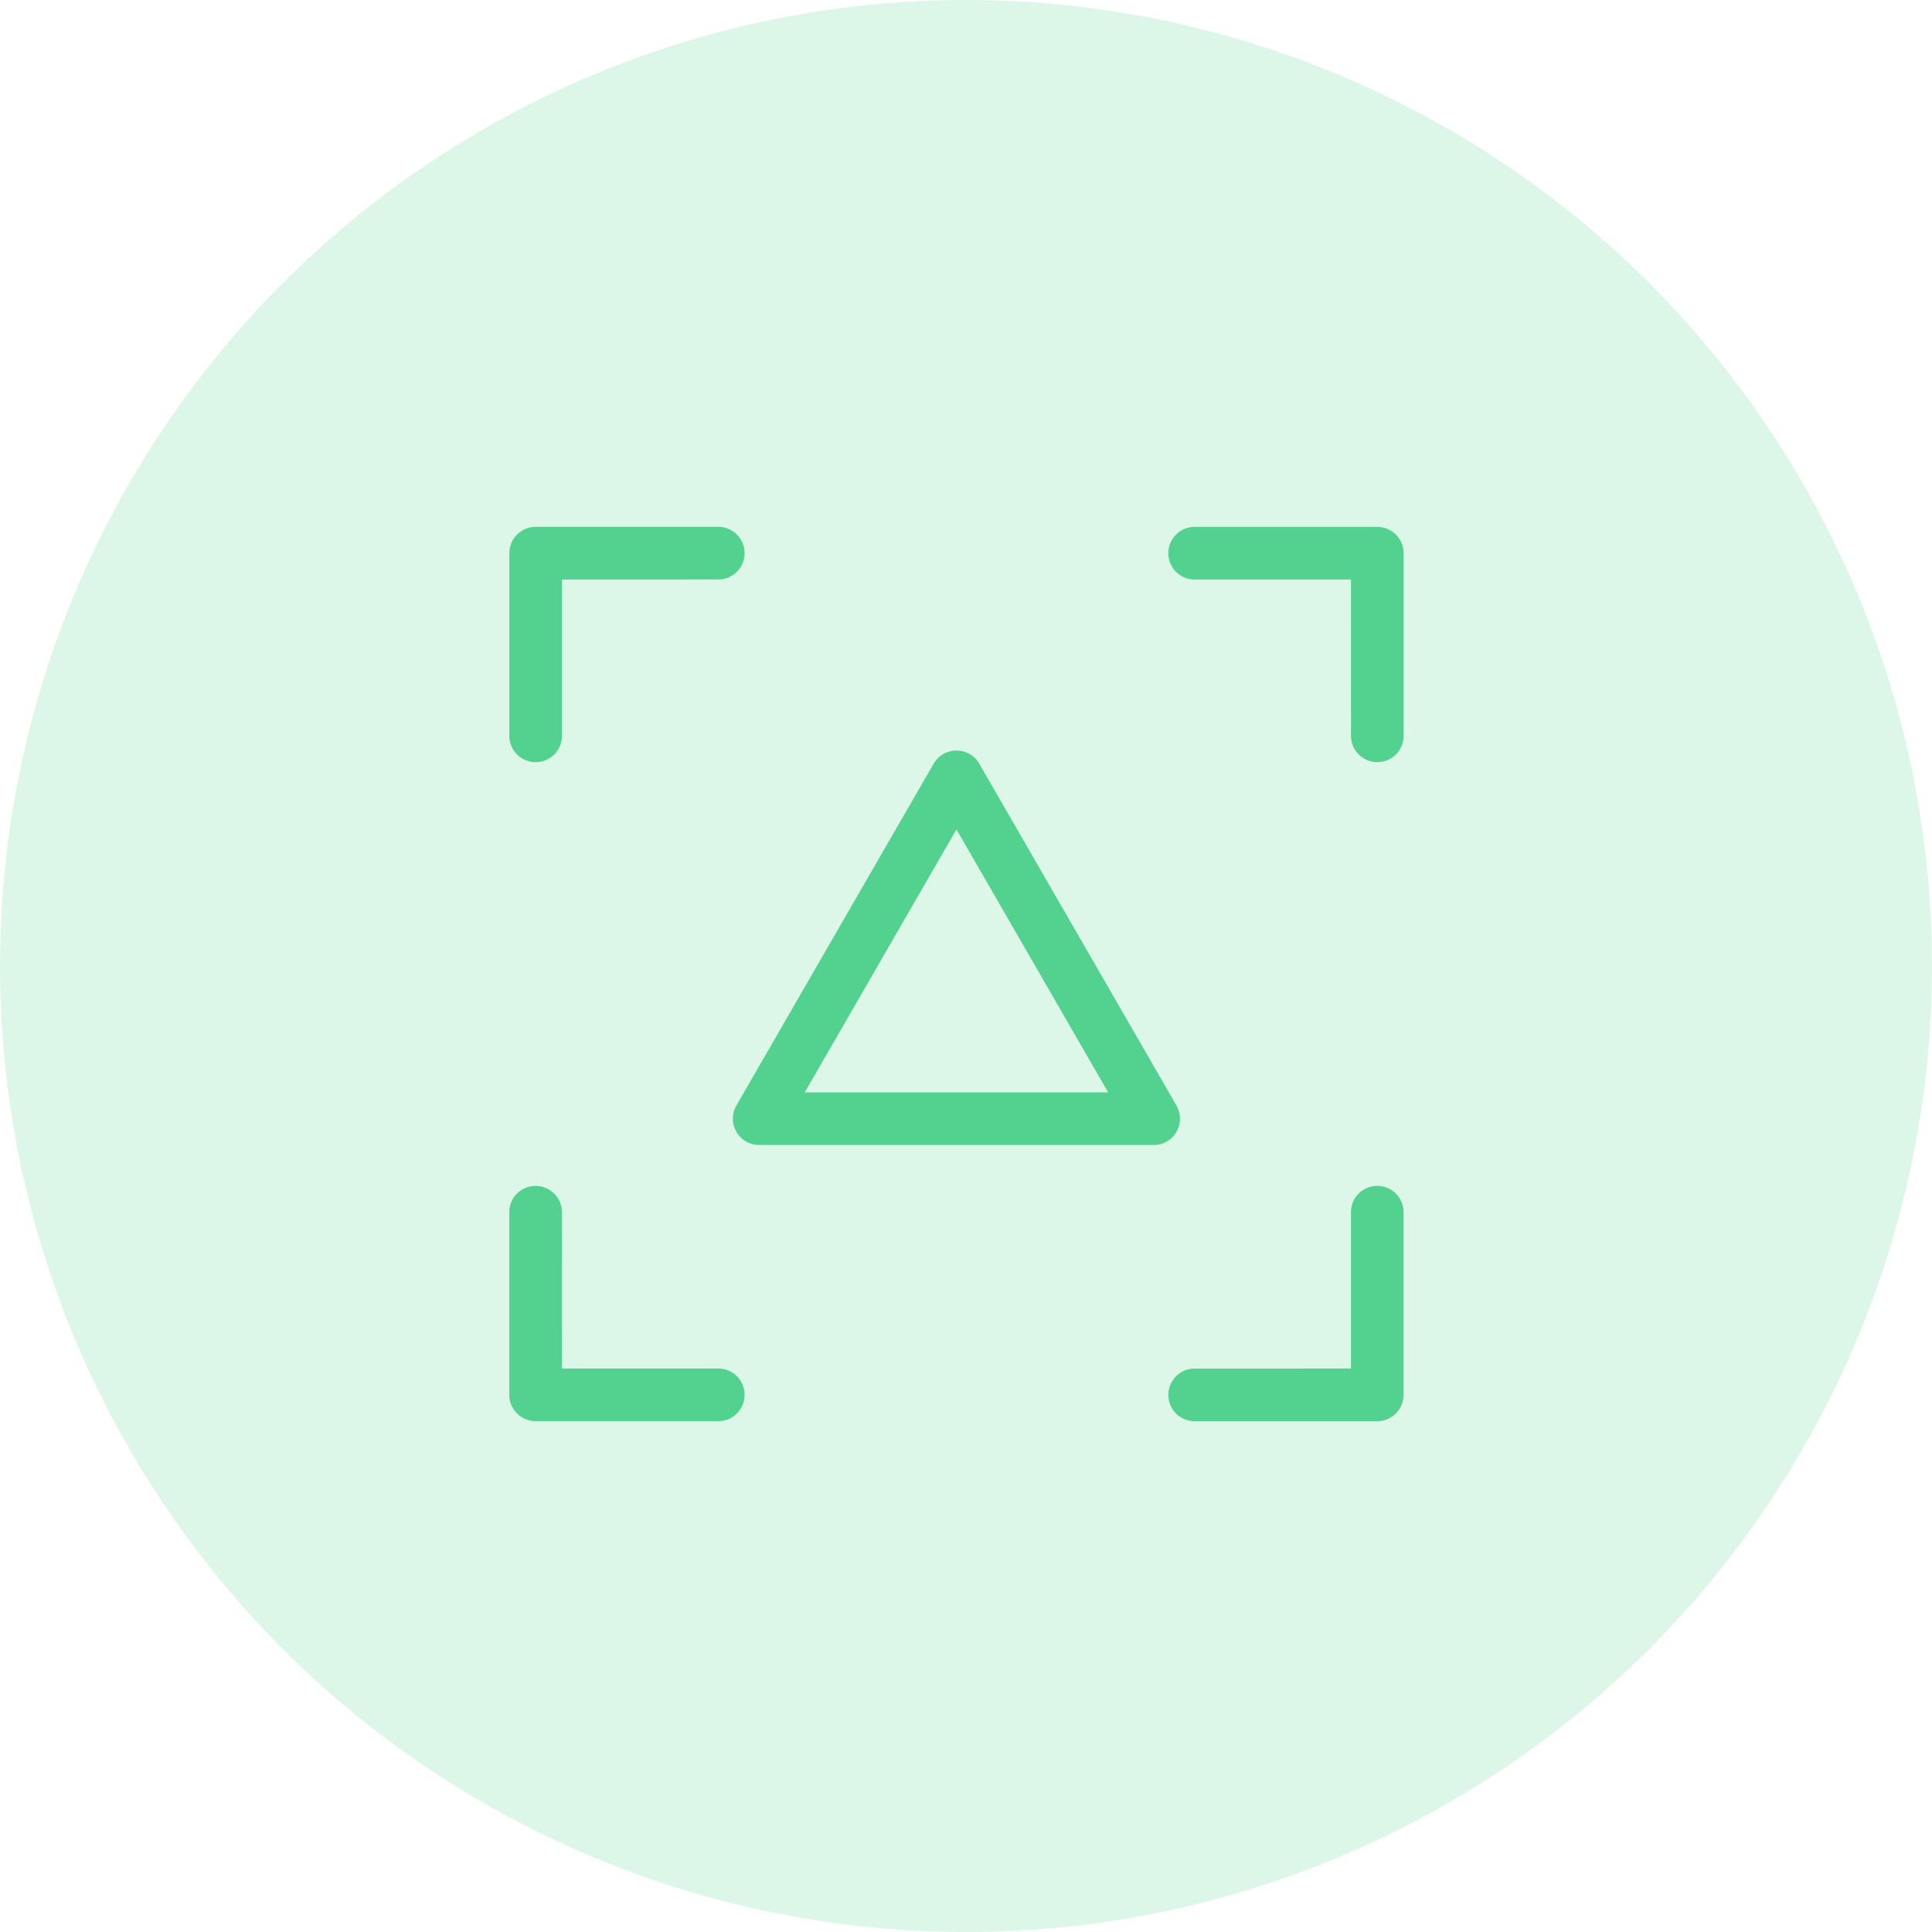
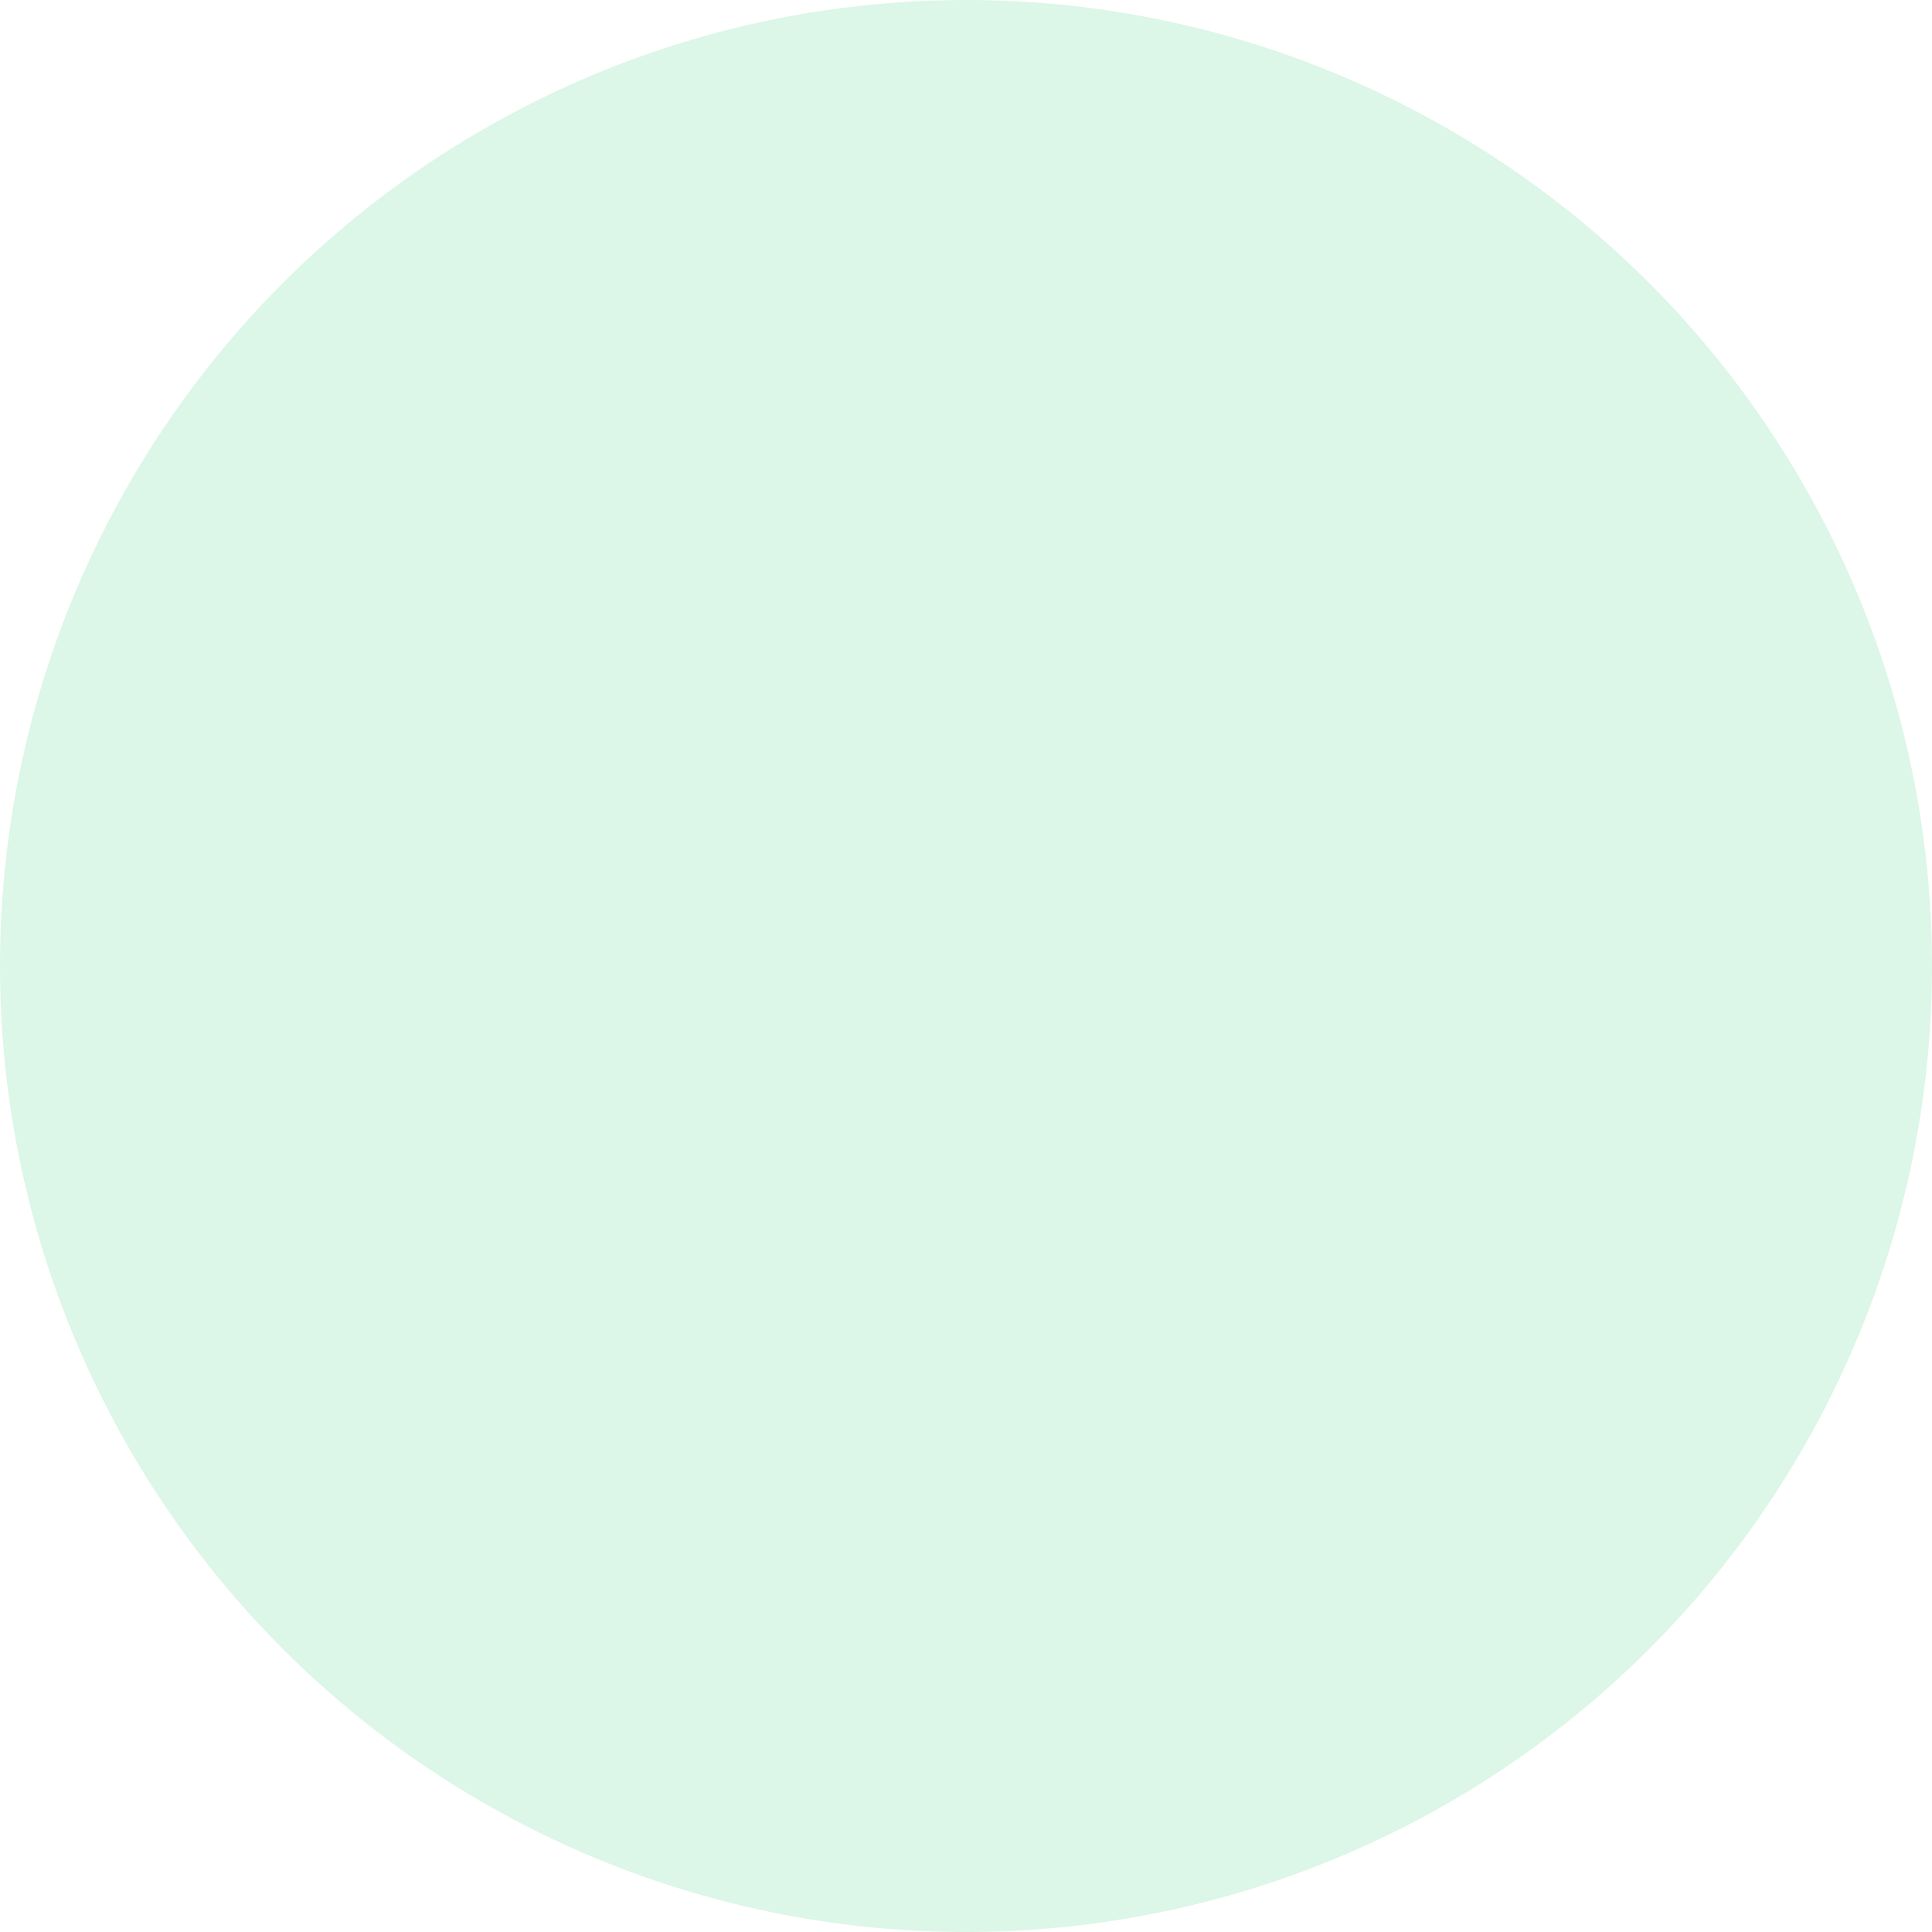
<svg xmlns="http://www.w3.org/2000/svg" width="110" height="110" viewBox="0 0 110 110">
  <g id="detection-icon" transform="translate(-507 -5508)">
    <circle id="Ellipse_649" data-name="Ellipse 649" cx="55" cy="55" r="55" transform="translate(507 5508)" fill="rgba(82,210,142,0.2)" />
-     <path id="Path_146862" data-name="Path 146862" d="M72.99,2.991v8.985a1.5,1.5,0,0,1-2.995,0V1.493a1.5,1.5,0,0,1,1.5-1.5H81.975a1.5,1.5,0,0,1,0,2.995Zm44.923,0h-8.985a1.5,1.5,0,0,1,0-2.995h10.483a1.5,1.5,0,0,1,1.5,1.5V11.976a1.5,1.5,0,0,1-2.995,0ZM72.99,47.915h8.985a1.5,1.5,0,0,1,0,2.995H71.492a1.5,1.5,0,0,1-1.5-1.5V38.93a1.5,1.5,0,0,1,2.995,0Zm44.923,0V38.93a1.5,1.5,0,0,1,2.995,0V49.412a1.5,1.5,0,0,1-1.5,1.5H108.929a1.5,1.5,0,0,1,0-2.995ZM107.98,32.941a1.5,1.5,0,0,1-1.3,2.246H84.221a1.5,1.5,0,0,1-1.3-2.246L94.155,13.474a1.5,1.5,0,0,1,2.594,0Zm-3.89-.749L95.452,17.218,86.814,32.191Z" transform="translate(466.005 5538.004)" fill="#52d28e" />
  </g>
</svg>